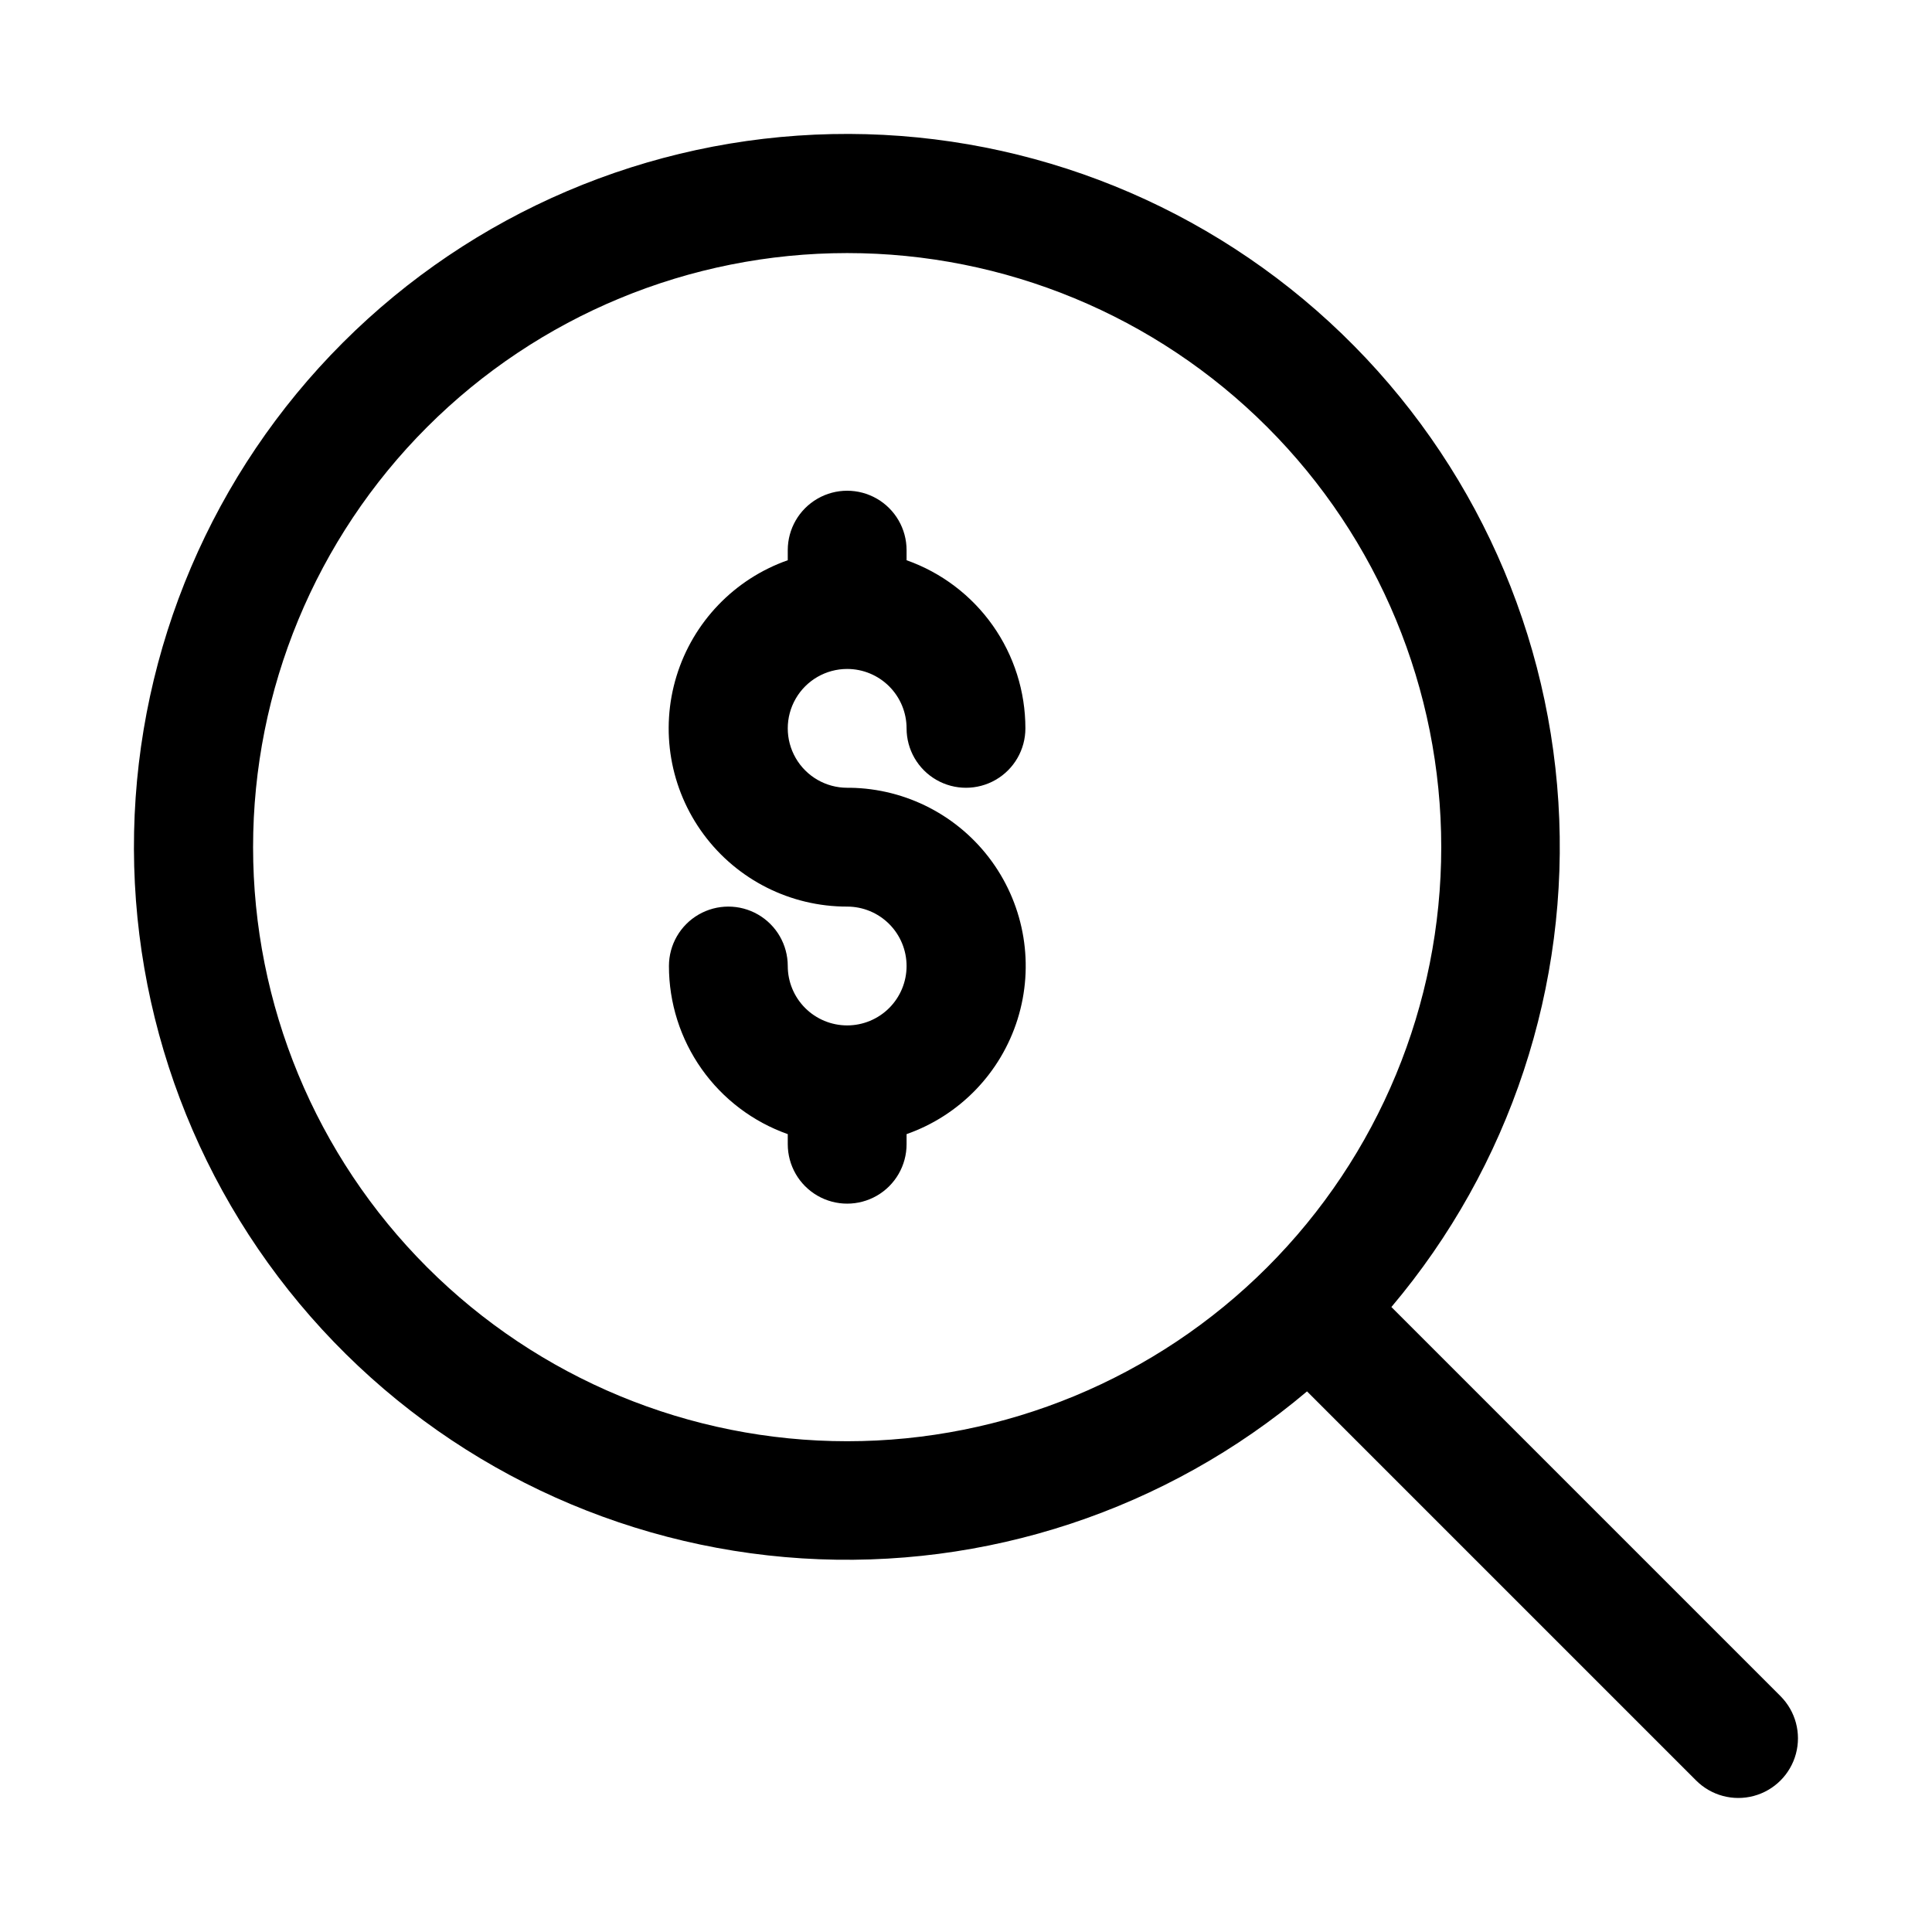
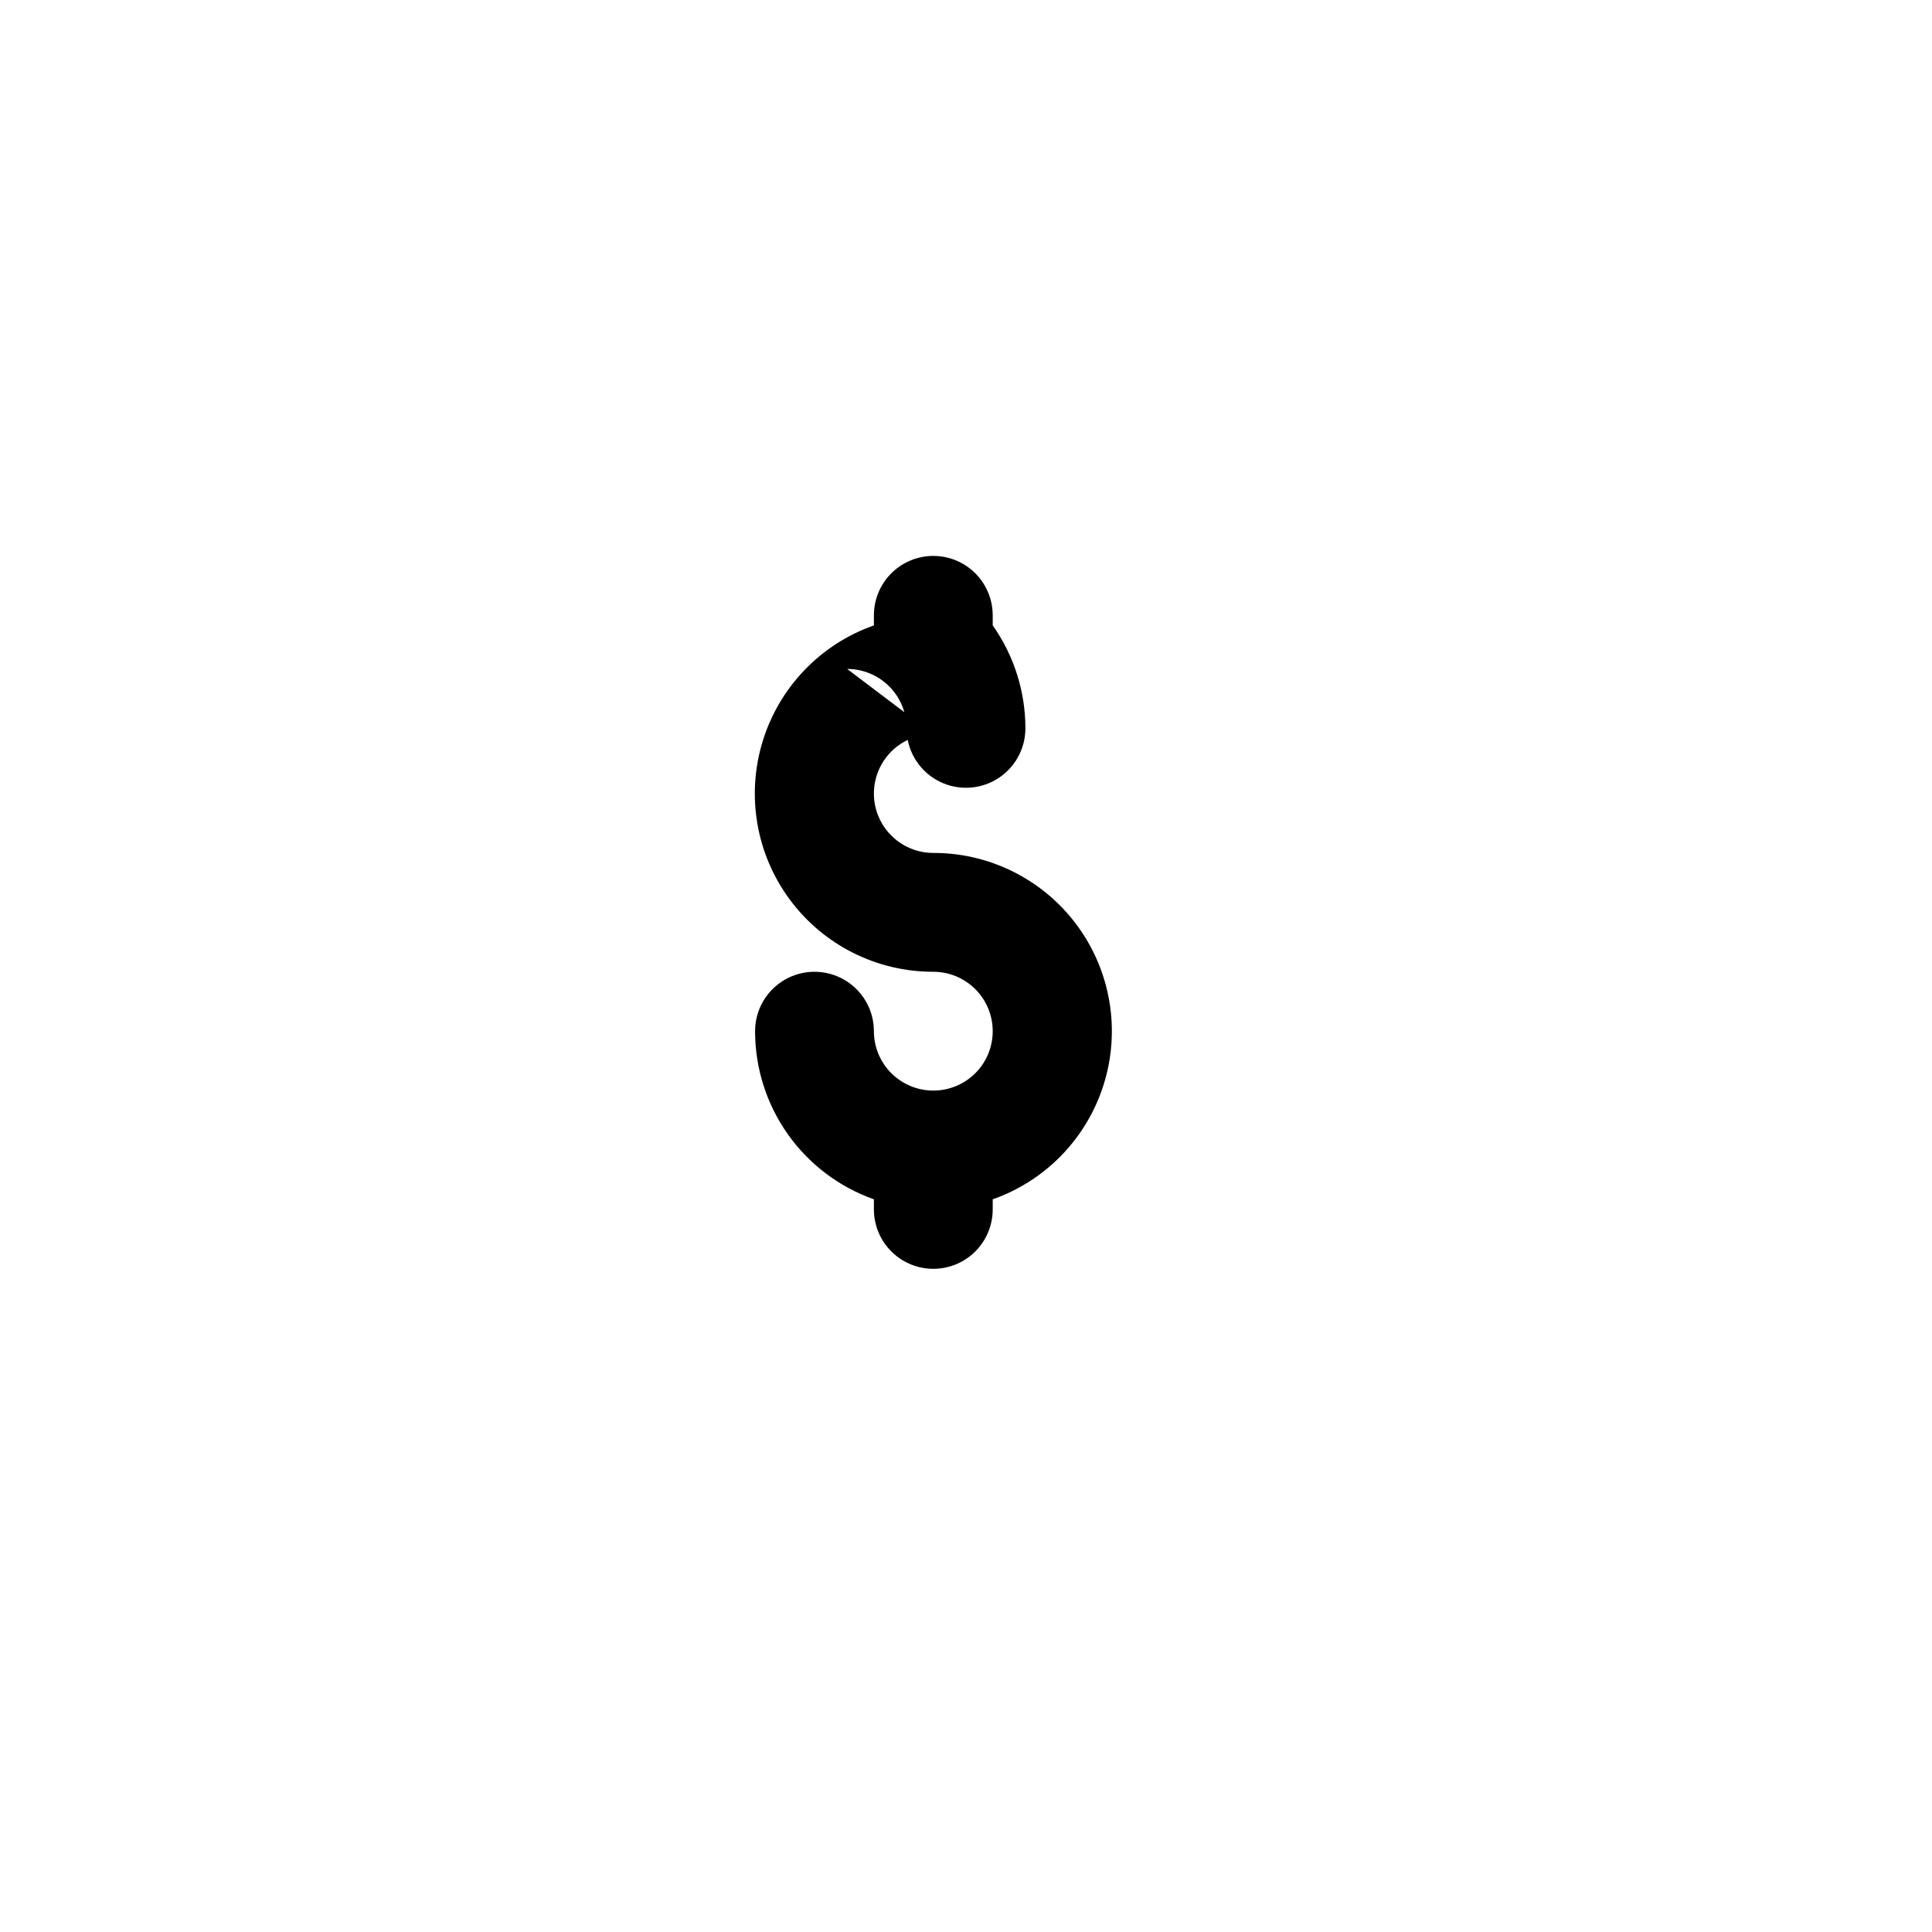
<svg xmlns="http://www.w3.org/2000/svg" fill="#000000" width="800px" height="800px" version="1.1" viewBox="144 144 512 512">
  <g>
-     <path d="m615.85 593.49-103.12-103.12 0.004 0.004c31.457-37.227 47.312-85.168 44.254-133.81-3.062-48.645-24.801-94.219-60.676-127.21-35.875-32.992-83.109-50.84-131.84-49.82-48.727 1.023-95.176 20.832-129.64 55.297-34.465 34.461-54.273 80.91-55.297 129.64-1.02 48.727 16.828 95.961 49.82 131.84 32.988 35.875 78.562 57.613 127.21 60.676 48.641 3.059 96.582-12.797 133.81-44.254l103.12 103.12-0.004-0.004c3.996 3.996 9.816 5.555 15.27 4.094 5.457-1.461 9.719-5.723 11.18-11.18 1.461-5.453-0.098-11.273-4.094-15.27zm-404.78-224.98c0-41.758 16.586-81.801 46.113-111.33s69.57-46.113 111.33-46.113c41.754 0 81.801 16.586 111.32 46.113 29.527 29.527 46.113 69.57 46.113 111.33 0 41.754-16.586 81.801-46.113 111.32-29.523 29.527-69.57 46.113-111.32 46.113-41.758 0-81.801-16.586-111.33-46.113-29.527-29.523-46.113-69.57-46.113-111.32z" />
-     <path d="m368.51 321.28c4.176 0 8.18 1.66 11.133 4.613s4.609 6.957 4.609 11.133c0 5.625 3 10.82 7.871 13.633s10.875 2.812 15.746 0 7.871-8.008 7.871-13.633c0.004-9.773-3.019-19.305-8.66-27.285s-13.613-14.016-22.828-17.273v-2.676c0-5.625-3-10.82-7.871-13.633-4.871-2.812-10.875-2.812-15.746 0-4.871 2.812-7.871 8.008-7.871 13.633v2.676c-14.145 4.977-25.086 16.375-29.48 30.707-4.398 14.336-1.727 29.906 7.195 41.957 8.922 12.051 23.035 19.148 38.031 19.125 4.176 0 8.18 1.66 11.133 4.613 2.953 2.953 4.609 6.957 4.609 11.133s-1.656 8.18-4.609 11.133c-2.953 2.949-6.957 4.609-11.133 4.609s-8.18-1.66-11.133-4.609c-2.953-2.953-4.613-6.957-4.613-11.133 0-5.625-3-10.824-7.871-13.637-4.871-2.812-10.871-2.812-15.746 0-4.871 2.812-7.871 8.012-7.871 13.637-0.004 9.77 3.023 19.301 8.66 27.281 5.641 7.981 13.617 14.016 22.828 17.273v2.676c0 5.625 3 10.824 7.871 13.637 4.871 2.812 10.875 2.812 15.746 0 4.871-2.812 7.871-8.012 7.871-13.637v-2.676c14.062-4.941 24.969-16.23 29.418-30.457 4.453-14.223 1.926-29.715-6.809-41.789-8.738-12.078-22.664-19.32-37.566-19.543h-0.785c-5.625 0-10.824-3-13.637-7.871-2.812-4.871-2.812-10.871 0-15.746 2.812-4.871 8.012-7.871 13.637-7.871z" />
+     <path d="m368.51 321.28c4.176 0 8.18 1.66 11.133 4.613s4.609 6.957 4.609 11.133c0 5.625 3 10.82 7.871 13.633s10.875 2.812 15.746 0 7.871-8.008 7.871-13.633c0.004-9.773-3.019-19.305-8.66-27.285v-2.676c0-5.625-3-10.82-7.871-13.633-4.871-2.812-10.875-2.812-15.746 0-4.871 2.812-7.871 8.008-7.871 13.633v2.676c-14.145 4.977-25.086 16.375-29.48 30.707-4.398 14.336-1.727 29.906 7.195 41.957 8.922 12.051 23.035 19.148 38.031 19.125 4.176 0 8.18 1.66 11.133 4.613 2.953 2.953 4.609 6.957 4.609 11.133s-1.656 8.18-4.609 11.133c-2.953 2.949-6.957 4.609-11.133 4.609s-8.18-1.66-11.133-4.609c-2.953-2.953-4.613-6.957-4.613-11.133 0-5.625-3-10.824-7.871-13.637-4.871-2.812-10.871-2.812-15.746 0-4.871 2.812-7.871 8.012-7.871 13.637-0.004 9.77 3.023 19.301 8.66 27.281 5.641 7.981 13.617 14.016 22.828 17.273v2.676c0 5.625 3 10.824 7.871 13.637 4.871 2.812 10.875 2.812 15.746 0 4.871-2.812 7.871-8.012 7.871-13.637v-2.676c14.062-4.941 24.969-16.23 29.418-30.457 4.453-14.223 1.926-29.715-6.809-41.789-8.738-12.078-22.664-19.32-37.566-19.543h-0.785c-5.625 0-10.824-3-13.637-7.871-2.812-4.871-2.812-10.871 0-15.746 2.812-4.871 8.012-7.871 13.637-7.871z" />
  </g>
</svg>